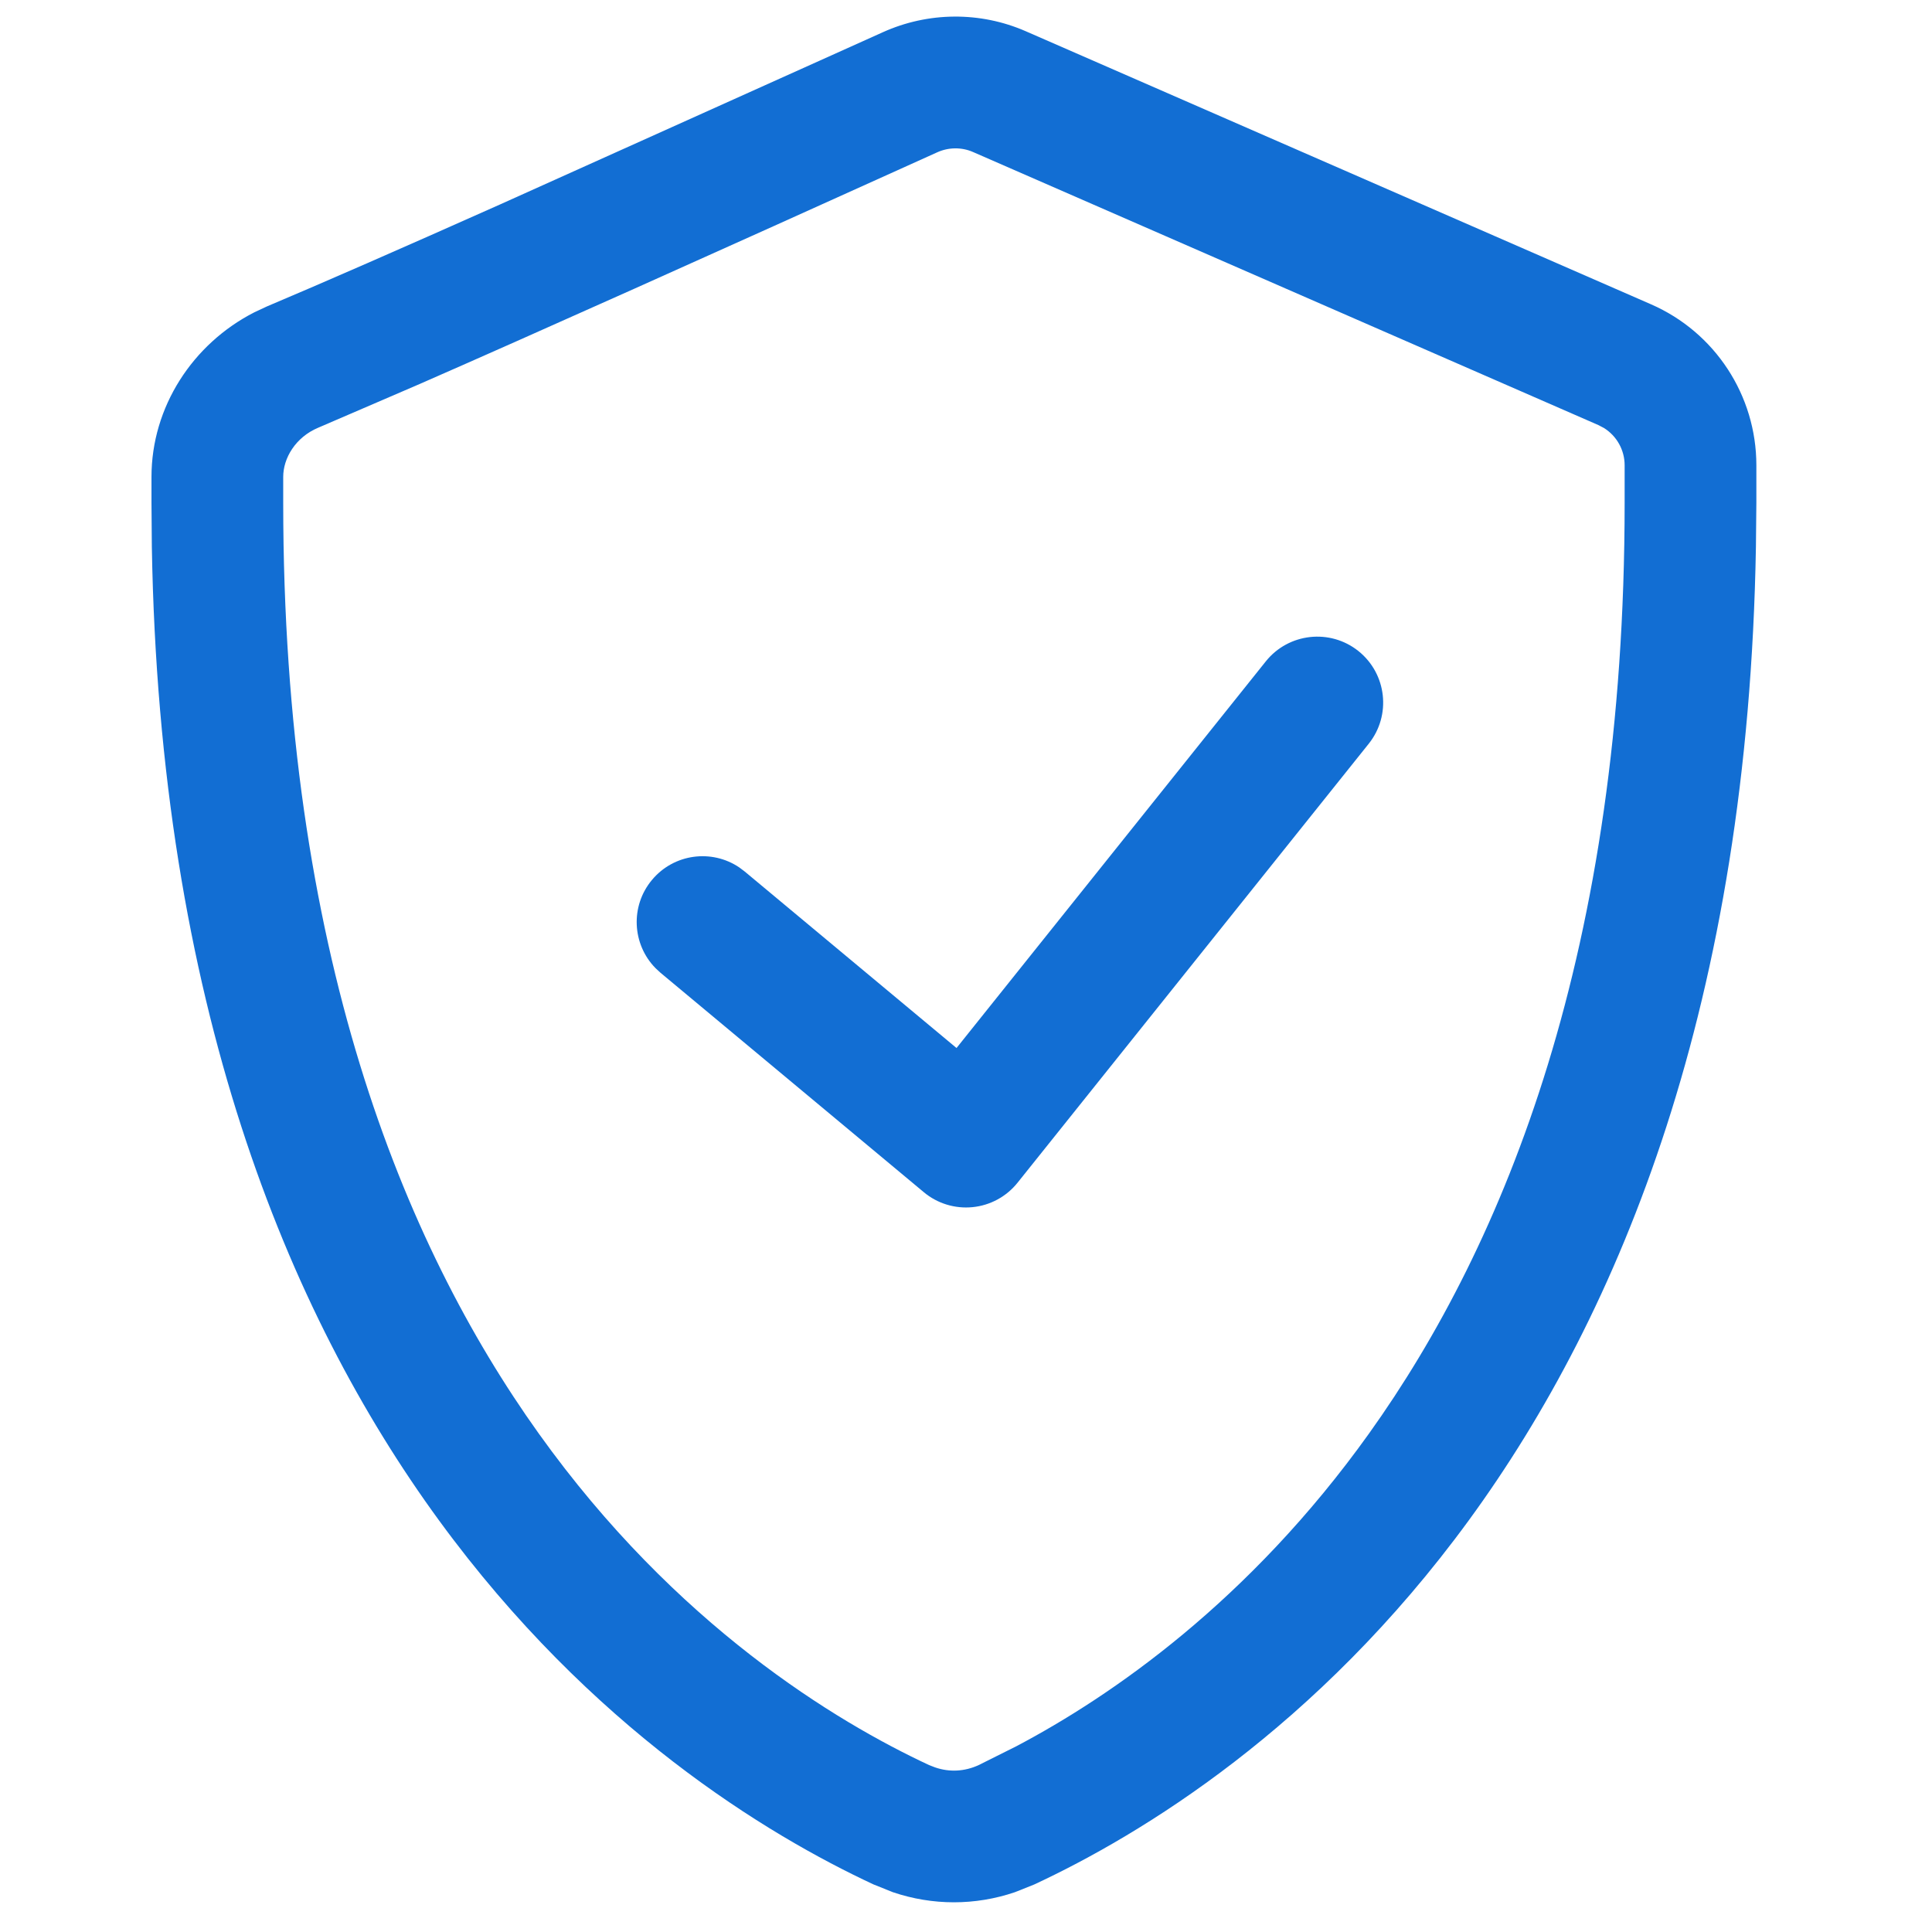
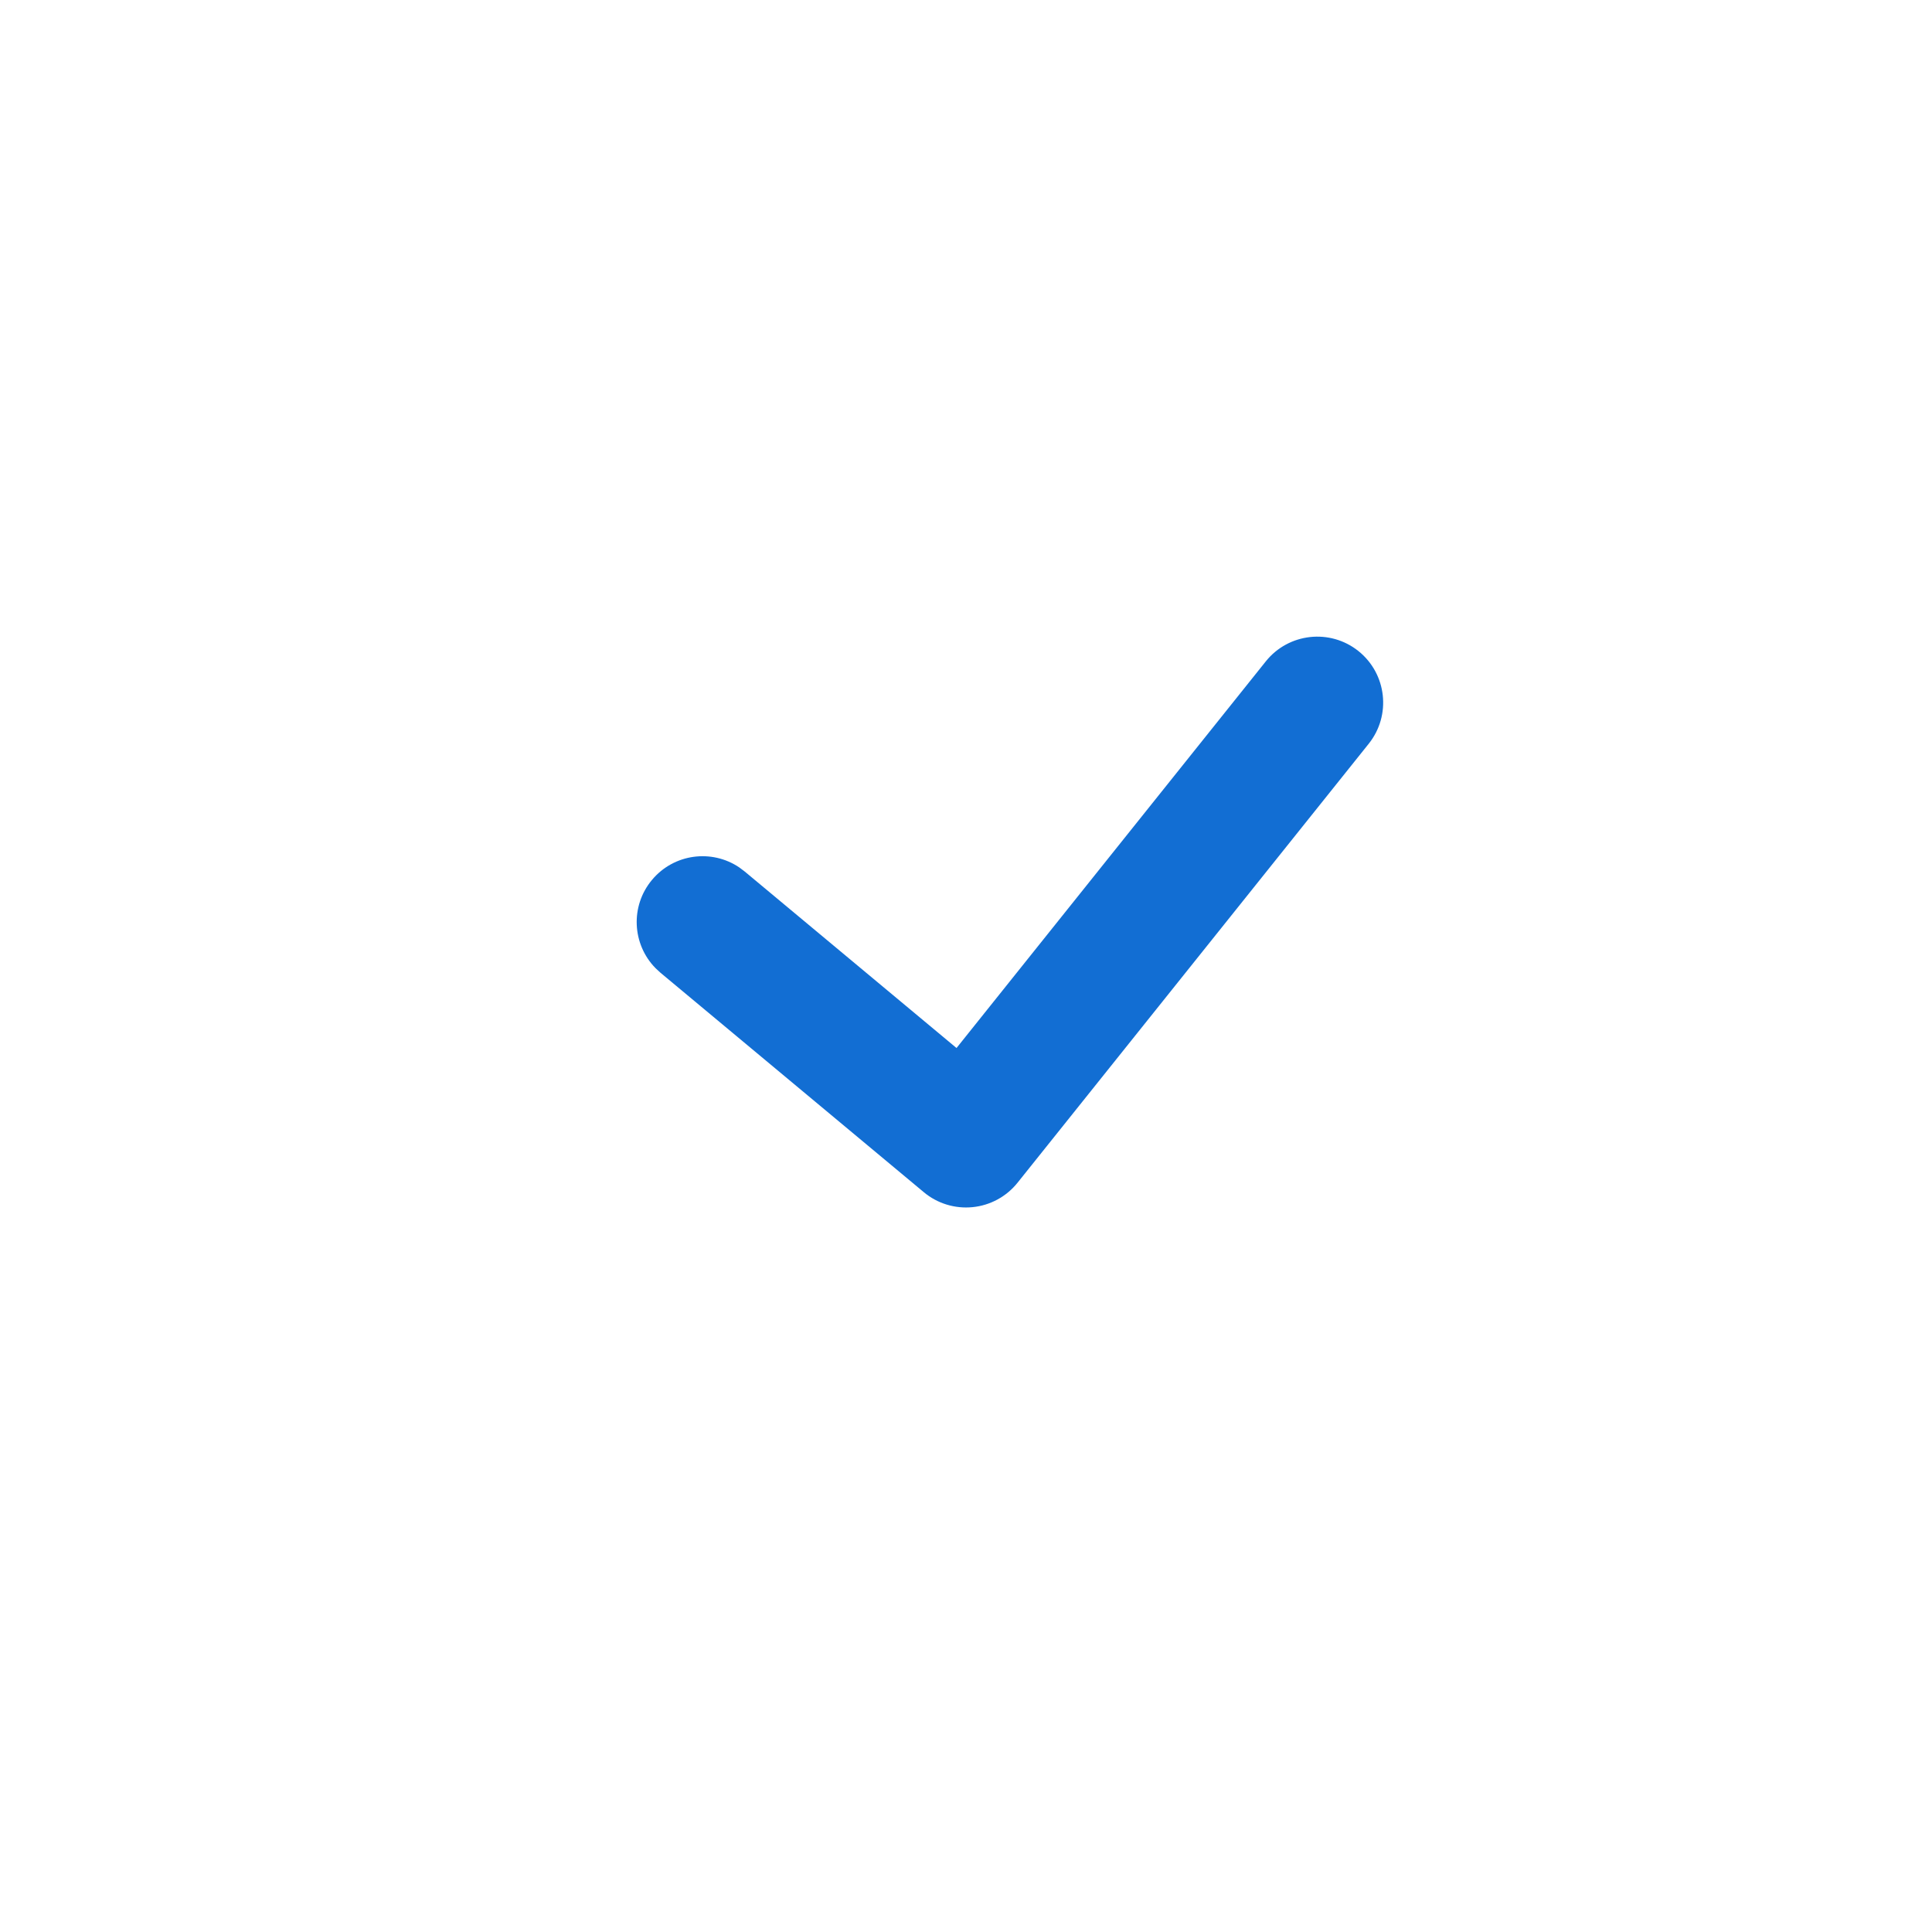
<svg xmlns="http://www.w3.org/2000/svg" width="22" height="22" viewBox="0 0 22 22" fill="none">
-   <path d="M18.5 5.298C18.5 5.124 18.41 4.965 18.265 4.874L18.2 4.84L11.08 1.731C10.953 1.675 10.802 1.675 10.671 1.735C7.99 2.947 6.107 3.791 4.778 4.373L3.622 4.871C3.364 4.98 3.225 5.218 3.225 5.43V5.726C3.225 10.819 4.584 14.155 6.135 16.324C7.696 18.508 9.522 19.606 10.579 20.099L10.649 20.126C10.812 20.182 10.985 20.173 11.145 20.099L11.575 19.884C12.655 19.314 14.223 18.235 15.589 16.324C17.14 14.155 18.5 10.819 18.5 5.726V5.298ZM20 5.726L19.995 6.225C19.82 16.601 14.194 20.332 11.779 21.458L11.556 21.547C11.105 21.7 10.62 21.7 10.168 21.547L9.946 21.458C7.53 20.332 1.904 16.601 1.729 6.225L1.725 5.726V5.43C1.725 4.635 2.193 3.916 2.895 3.557L3.038 3.49C3.687 3.216 4.546 2.84 5.69 2.33L10.053 0.367C10.569 0.134 11.162 0.129 11.681 0.356L18.8 3.465C19.529 3.783 20 4.503 20 5.298V5.726Z" fill="#126ED3" />
  <path d="M14.414 7.531C14.673 7.208 15.145 7.155 15.469 7.414C15.792 7.673 15.845 8.145 15.586 8.469L11.586 13.469C11.46 13.626 11.276 13.726 11.075 13.746C10.875 13.766 10.674 13.705 10.52 13.576L7.52 11.076L7.464 11.024C7.198 10.753 7.175 10.318 7.424 10.02C7.673 9.721 8.104 9.665 8.419 9.878L8.48 9.924L10.892 11.934L14.414 7.531Z" fill="#126ED3" />
</svg>